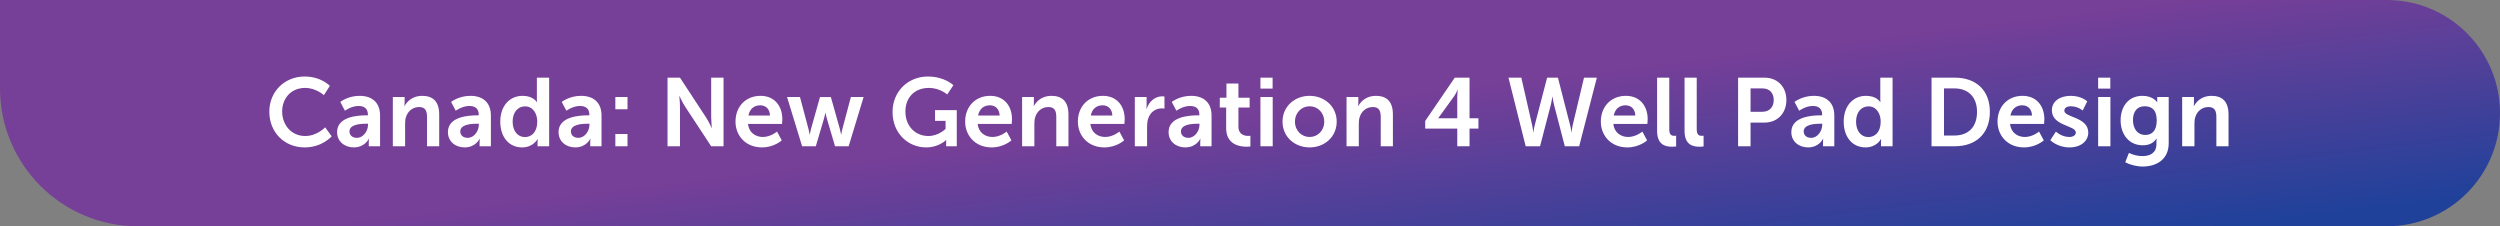
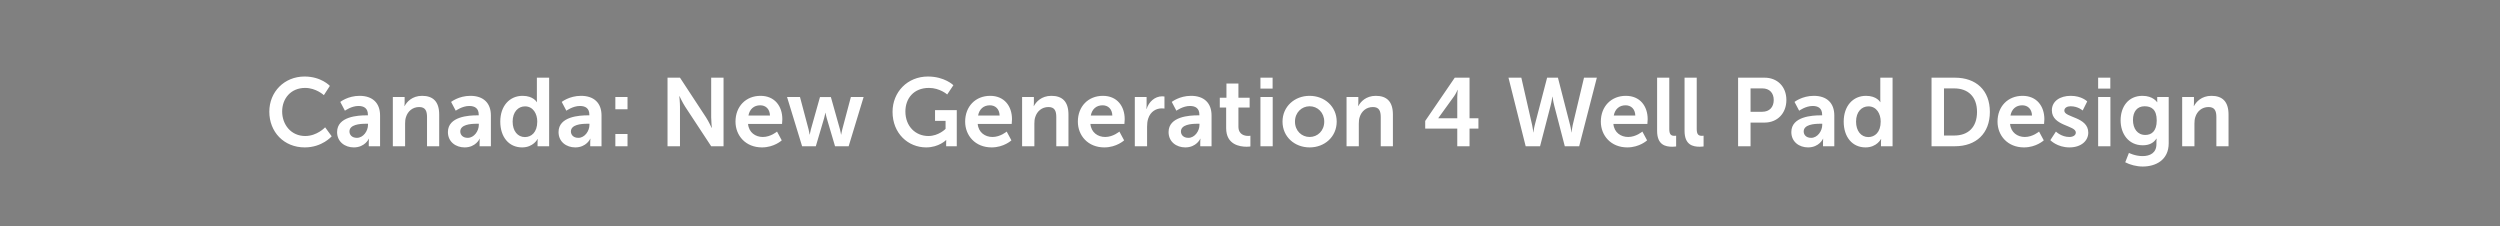
<svg xmlns="http://www.w3.org/2000/svg" width="906" height="82" viewBox="0 0 906 82" fill="none">
  <rect x="0" y="0" width="906" height="82" fill="#808080" stroke="none" />
-   <path d="M0 0H865C887.644 0 906 18.356 906 41C906 63.644 887.644 82 865 82H50C22.386 82 0 59.614 0 32V0Z" fill="url(#paint0_linear_766_6009)" />
  <path d="M97.599 40.47C97.599 33.26 103.059 27.73 110.374 27.73C116.429 27.73 119.544 31.125 119.544 31.125L117.374 34.485C117.374 34.485 114.539 31.86 110.584 31.86C105.334 31.86 102.254 35.78 102.254 40.4C102.254 45.125 105.439 49.29 110.619 49.29C114.924 49.29 117.829 46.14 117.829 46.14L120.209 49.395C120.209 49.395 116.779 53.42 110.444 53.42C102.849 53.42 97.599 47.785 97.599 40.47ZM122.163 47.855C122.163 42.185 129.828 41.8 132.733 41.8H133.328V41.555C133.328 39.21 131.858 38.405 129.898 38.405C127.343 38.405 124.998 40.12 124.998 40.12L123.318 36.935C123.318 36.935 126.083 34.73 130.318 34.73C135.008 34.73 137.738 37.32 137.738 41.835V53H133.643V51.53C133.643 50.83 133.713 50.27 133.713 50.27H133.643C133.678 50.27 132.278 53.42 128.218 53.42C125.033 53.42 122.163 51.425 122.163 47.855ZM126.643 47.645C126.643 48.835 127.518 49.955 129.338 49.955C131.683 49.955 133.363 47.435 133.363 45.265V44.845H132.593C130.318 44.845 126.643 45.16 126.643 47.645ZM142.364 53V35.15H146.634V37.215C146.634 37.88 146.564 38.44 146.564 38.44H146.634C147.404 36.935 149.364 34.73 152.969 34.73C156.924 34.73 159.164 36.795 159.164 41.52V53H154.754V42.43C154.754 40.26 154.194 38.79 151.919 38.79C149.539 38.79 147.789 40.295 147.124 42.43C146.879 43.165 146.809 43.97 146.809 44.81V53H142.364ZM162.324 47.855C162.324 42.185 169.989 41.8 172.894 41.8H173.489V41.555C173.489 39.21 172.019 38.405 170.059 38.405C167.504 38.405 165.159 40.12 165.159 40.12L163.479 36.935C163.479 36.935 166.244 34.73 170.479 34.73C175.169 34.73 177.899 37.32 177.899 41.835V53H173.804V51.53C173.804 50.83 173.874 50.27 173.874 50.27H173.804C173.839 50.27 172.439 53.42 168.379 53.42C165.194 53.42 162.324 51.425 162.324 47.855ZM166.804 47.645C166.804 48.835 167.679 49.955 169.499 49.955C171.844 49.955 173.524 47.435 173.524 45.265V44.845H172.754C170.479 44.845 166.804 45.16 166.804 47.645ZM181.3 44.075C181.3 38.405 184.66 34.73 189.385 34.73C193.305 34.73 194.53 37.005 194.53 37.005H194.6C194.6 37.005 194.565 36.55 194.565 35.99V28.15H199.01V53H194.81V51.53C194.81 50.865 194.88 50.375 194.88 50.375H194.81C194.81 50.375 193.305 53.42 189.21 53.42C184.38 53.42 181.3 49.605 181.3 44.075ZM185.78 44.075C185.78 47.47 187.6 49.675 190.225 49.675C192.535 49.675 194.705 47.995 194.705 44.04C194.705 41.275 193.235 38.545 190.26 38.545C187.81 38.545 185.78 40.54 185.78 44.075ZM202.417 47.855C202.417 42.185 210.082 41.8 212.987 41.8H213.582V41.555C213.582 39.21 212.112 38.405 210.152 38.405C207.597 38.405 205.252 40.12 205.252 40.12L203.572 36.935C203.572 36.935 206.337 34.73 210.572 34.73C215.262 34.73 217.992 37.32 217.992 41.835V53H213.897V51.53C213.897 50.83 213.967 50.27 213.967 50.27H213.897C213.932 50.27 212.532 53.42 208.472 53.42C205.287 53.42 202.417 51.425 202.417 47.855ZM206.897 47.645C206.897 48.835 207.772 49.955 209.592 49.955C211.937 49.955 213.617 47.435 213.617 45.265V44.845H212.847C210.572 44.845 206.897 45.16 206.897 47.645ZM223.003 39.595V35.15H227.413V39.595H223.003ZM223.003 53V48.555H227.413V53H223.003ZM241.912 53V28.15H246.427L255.842 42.5C256.787 43.935 257.907 46.35 257.907 46.35H257.977C257.977 46.35 257.732 43.97 257.732 42.5V28.15H262.212V53H257.732L248.317 38.685C247.372 37.25 246.252 34.835 246.252 34.835H246.182C246.182 34.835 246.427 37.215 246.427 38.685V53H241.912ZM266.544 44.075C266.544 38.58 270.289 34.73 275.609 34.73C280.754 34.73 283.519 38.475 283.519 43.2C283.519 43.725 283.414 44.915 283.414 44.915H271.094C271.374 48.03 273.789 49.64 276.449 49.64C279.319 49.64 281.594 47.68 281.594 47.68L283.309 50.865C283.309 50.865 280.579 53.42 276.134 53.42C270.219 53.42 266.544 49.15 266.544 44.075ZM271.234 41.87H279.039C278.969 39.455 277.464 38.16 275.504 38.16C273.229 38.16 271.654 39.56 271.234 41.87ZM290.683 53L285.223 35.15H289.913L293.028 46.875C293.273 47.82 293.378 48.765 293.378 48.765H293.448C293.448 48.765 293.623 47.82 293.868 46.875L297.158 35.185H301.113L304.403 46.875C304.648 47.82 304.788 48.765 304.788 48.765H304.858C304.858 48.765 304.998 47.82 305.243 46.875L308.358 35.15H312.978L307.553 53H302.618L299.608 42.815C299.328 41.87 299.153 40.89 299.153 40.89H299.083C299.083 40.89 298.943 41.87 298.663 42.815L295.653 53H290.683ZM323.459 40.54C323.459 33.33 328.884 27.73 336.269 27.73C342.359 27.73 345.509 30.88 345.509 30.88L343.269 34.24C343.269 34.24 340.609 31.86 336.654 31.86C331.089 31.86 328.114 35.71 328.114 40.4C328.114 45.79 331.789 49.29 336.444 49.29C340.189 49.29 342.674 46.7 342.674 46.7V43.795H338.859V39.91H346.734V53H342.884V51.81C342.884 51.285 342.919 50.76 342.919 50.76H342.849C342.849 50.76 340.259 53.42 335.639 53.42C329.094 53.42 323.459 48.345 323.459 40.54ZM349.771 44.075C349.771 38.58 353.516 34.73 358.836 34.73C363.981 34.73 366.746 38.475 366.746 43.2C366.746 43.725 366.641 44.915 366.641 44.915H354.321C354.601 48.03 357.016 49.64 359.676 49.64C362.546 49.64 364.821 47.68 364.821 47.68L366.536 50.865C366.536 50.865 363.806 53.42 359.361 53.42C353.446 53.42 349.771 49.15 349.771 44.075ZM354.461 41.87H362.266C362.196 39.455 360.691 38.16 358.731 38.16C356.456 38.16 354.881 39.56 354.461 41.87ZM370.411 53V35.15H374.681V37.215C374.681 37.88 374.611 38.44 374.611 38.44H374.681C375.451 36.935 377.411 34.73 381.016 34.73C384.971 34.73 387.211 36.795 387.211 41.52V53H382.801V42.43C382.801 40.26 382.241 38.79 379.966 38.79C377.586 38.79 375.836 40.295 375.171 42.43C374.926 43.165 374.856 43.97 374.856 44.81V53H370.411ZM390.616 44.075C390.616 38.58 394.361 34.73 399.681 34.73C404.826 34.73 407.591 38.475 407.591 43.2C407.591 43.725 407.486 44.915 407.486 44.915H395.166C395.446 48.03 397.861 49.64 400.521 49.64C403.391 49.64 405.666 47.68 405.666 47.68L407.381 50.865C407.381 50.865 404.651 53.42 400.206 53.42C394.291 53.42 390.616 49.15 390.616 44.075ZM395.306 41.87H403.111C403.041 39.455 401.536 38.16 399.576 38.16C397.301 38.16 395.726 39.56 395.306 41.87ZM411.256 53V35.15H415.526V38.23C415.526 38.895 415.456 39.49 415.456 39.49H415.526C416.331 36.935 418.466 34.905 421.196 34.905C421.616 34.905 422.001 34.975 422.001 34.975V39.35C422.001 39.35 421.546 39.28 420.951 39.28C419.061 39.28 416.926 40.365 416.086 43.025C415.806 43.9 415.701 44.88 415.701 45.93V53H411.256ZM423.491 47.855C423.491 42.185 431.156 41.8 434.061 41.8H434.656V41.555C434.656 39.21 433.186 38.405 431.226 38.405C428.671 38.405 426.326 40.12 426.326 40.12L424.646 36.935C424.646 36.935 427.411 34.73 431.646 34.73C436.336 34.73 439.066 37.32 439.066 41.835V53H434.971V51.53C434.971 50.83 435.041 50.27 435.041 50.27H434.971C435.006 50.27 433.606 53.42 429.546 53.42C426.361 53.42 423.491 51.425 423.491 47.855ZM427.971 47.645C427.971 48.835 428.846 49.955 430.666 49.955C433.011 49.955 434.691 47.435 434.691 45.265V44.845H433.921C431.646 44.845 427.971 45.16 427.971 47.645ZM444.36 46.455V38.965H442.05V35.43H444.465V30.285H448.805V35.43H452.865V38.965H448.805V45.895C448.805 48.835 451.115 49.255 452.34 49.255C452.83 49.255 453.145 49.185 453.145 49.185V53.07C453.145 53.07 452.62 53.175 451.78 53.175C449.295 53.175 444.36 52.44 444.36 46.455ZM456.783 32.105V28.15H461.193V32.105H456.783ZM456.783 53V35.15H461.228V53H456.783ZM464.784 44.075C464.784 38.615 469.159 34.73 474.584 34.73C480.044 34.73 484.419 38.615 484.419 44.075C484.419 49.57 480.044 53.42 474.619 53.42C469.159 53.42 464.784 49.57 464.784 44.075ZM469.299 44.075C469.299 47.4 471.714 49.64 474.619 49.64C477.489 49.64 479.904 47.4 479.904 44.075C479.904 40.785 477.489 38.51 474.619 38.51C471.714 38.51 469.299 40.785 469.299 44.075ZM487.989 53V35.15H492.259V37.215C492.259 37.88 492.189 38.44 492.189 38.44H492.259C493.029 36.935 494.989 34.73 498.594 34.73C502.549 34.73 504.789 36.795 504.789 41.52V53H500.379V42.43C500.379 40.26 499.819 38.79 497.544 38.79C495.164 38.79 493.414 40.295 492.749 42.43C492.504 43.165 492.434 43.97 492.434 44.81V53H487.989ZM516.495 46.595V43.83L527.205 28.15H532.56V42.85H535.78V46.595H532.56V53H528.115V46.595H516.495ZM521.255 42.85H528.115V35.15C528.115 33.925 528.29 32.56 528.29 32.56H528.22C528.22 32.56 527.66 33.89 526.995 34.835L521.255 42.78V42.85ZM564.594 28.15L569.004 45.335C569.389 46.77 569.424 47.96 569.459 47.96H569.529C569.529 47.96 569.634 46.735 569.949 45.335L574.044 28.15H578.699L572.294 53H567.079L563.264 38.3C562.844 36.69 562.634 35.045 562.634 35.045H562.564C562.564 35.045 562.354 36.69 561.934 38.3L558.119 53H552.904L546.674 28.15H551.329L555.249 45.335C555.564 46.735 555.669 47.96 555.669 47.96H555.739C555.774 47.96 555.809 46.77 556.194 45.335L560.674 28.15H564.594ZM580.142 44.075C580.142 38.58 583.887 34.73 589.207 34.73C594.352 34.73 597.117 38.475 597.117 43.2C597.117 43.725 597.012 44.915 597.012 44.915H584.692C584.972 48.03 587.387 49.64 590.047 49.64C592.917 49.64 595.192 47.68 595.192 47.68L596.907 50.865C596.907 50.865 594.177 53.42 589.732 53.42C583.817 53.42 580.142 49.15 580.142 44.075ZM584.832 41.87H592.637C592.567 39.455 591.062 38.16 589.102 38.16C586.827 38.16 585.252 39.56 584.832 41.87ZM600.537 47.435V28.15H604.947V46.77C604.947 48.73 605.612 49.22 606.767 49.22C607.117 49.22 607.432 49.185 607.432 49.185V53.07C607.432 53.07 606.767 53.175 606.032 53.175C603.582 53.175 600.537 52.545 600.537 47.435ZM610.483 47.435V28.15H614.893V46.77C614.893 48.73 615.558 49.22 616.713 49.22C617.063 49.22 617.378 49.185 617.378 49.185V53.07C617.378 53.07 616.713 53.175 615.978 53.175C613.528 53.175 610.483 52.545 610.483 47.435ZM629.885 53V28.15H639.475C644.13 28.15 647.385 31.405 647.385 36.235C647.385 41.065 644.13 44.425 639.475 44.425H634.4V53H629.885ZM634.4 40.505H638.635C641.26 40.505 642.8 38.825 642.8 36.235C642.8 33.68 641.26 32.035 638.705 32.035H634.4V40.505ZM649.179 47.855C649.179 42.185 656.844 41.8 659.749 41.8H660.344V41.555C660.344 39.21 658.874 38.405 656.914 38.405C654.359 38.405 652.014 40.12 652.014 40.12L650.334 36.935C650.334 36.935 653.099 34.73 657.334 34.73C662.024 34.73 664.754 37.32 664.754 41.835V53H660.659V51.53C660.659 50.83 660.729 50.27 660.729 50.27H660.659C660.694 50.27 659.294 53.42 655.234 53.42C652.049 53.42 649.179 51.425 649.179 47.855ZM653.659 47.645C653.659 48.835 654.534 49.955 656.354 49.955C658.699 49.955 660.379 47.435 660.379 45.265V44.845H659.609C657.334 44.845 653.659 45.16 653.659 47.645ZM668.156 44.075C668.156 38.405 671.516 34.73 676.241 34.73C680.161 34.73 681.386 37.005 681.386 37.005H681.456C681.456 37.005 681.421 36.55 681.421 35.99V28.15H685.866V53H681.666V51.53C681.666 50.865 681.736 50.375 681.736 50.375H681.666C681.666 50.375 680.161 53.42 676.066 53.42C671.236 53.42 668.156 49.605 668.156 44.075ZM672.636 44.075C672.636 47.47 674.456 49.675 677.081 49.675C679.391 49.675 681.561 47.995 681.561 44.04C681.561 41.275 680.091 38.545 677.116 38.545C674.666 38.545 672.636 40.54 672.636 44.075ZM699.988 53V28.15H708.458C716.123 28.15 721.128 32.7 721.128 40.54C721.128 48.38 716.123 53 708.458 53H699.988ZM704.503 49.115H708.213C713.253 49.115 716.473 46.14 716.473 40.54C716.473 35.01 713.183 32.035 708.213 32.035H704.503V49.115ZM723.902 44.075C723.902 38.58 727.647 34.73 732.967 34.73C738.112 34.73 740.877 38.475 740.877 43.2C740.877 43.725 740.772 44.915 740.772 44.915H728.452C728.732 48.03 731.147 49.64 733.807 49.64C736.677 49.64 738.952 47.68 738.952 47.68L740.667 50.865C740.667 50.865 737.937 53.42 733.492 53.42C727.577 53.42 723.902 49.15 723.902 44.075ZM728.592 41.87H736.397C736.327 39.455 734.822 38.16 732.862 38.16C730.587 38.16 729.012 39.56 728.592 41.87ZM743.037 50.795L745.067 47.68C745.067 47.68 747.027 49.64 749.932 49.64C751.192 49.64 752.277 49.08 752.277 48.03C752.277 45.37 743.597 45.72 743.597 39.98C743.597 36.655 746.572 34.73 750.422 34.73C754.447 34.73 756.407 36.76 756.407 36.76L754.762 40.05C754.762 40.05 753.117 38.51 750.387 38.51C749.232 38.51 748.112 39 748.112 40.12C748.112 42.64 756.792 42.325 756.792 48.065C756.792 51.04 754.202 53.42 749.967 53.42C745.522 53.42 743.037 50.795 743.037 50.795ZM760.367 32.105V28.15H764.777V32.105H760.367ZM760.367 53V35.15H764.812V53H760.367ZM771.518 55.415C771.518 55.415 773.758 56.57 776.453 56.57C779.183 56.57 781.493 55.415 781.493 52.23V51.18C781.493 50.76 781.563 50.235 781.563 50.235H781.493C780.443 51.81 778.903 52.65 776.523 52.65C771.413 52.65 768.508 48.52 768.508 43.62C768.508 38.72 771.273 34.73 776.418 34.73C780.303 34.73 781.703 37.005 781.703 37.005H781.808C781.808 37.005 781.773 36.795 781.773 36.515V35.15H785.938V51.915C785.938 58.04 781.178 60.35 776.523 60.35C774.283 60.35 771.903 59.72 770.188 58.81L771.518 55.415ZM777.468 48.905C779.603 48.905 781.598 47.68 781.598 43.655C781.598 39.595 779.603 38.51 777.188 38.51C774.493 38.51 772.988 40.47 772.988 43.48C772.988 46.595 774.598 48.905 777.468 48.905ZM790.821 53V35.15H795.091V37.215C795.091 37.88 795.021 38.44 795.021 38.44H795.091C795.861 36.935 797.821 34.73 801.426 34.73C805.381 34.73 807.621 36.795 807.621 41.52V53H803.211V42.43C803.211 40.26 802.651 38.79 800.376 38.79C797.996 38.79 796.246 40.295 795.581 42.43C795.336 43.165 795.266 43.97 795.266 44.81V53H790.821Z" fill="white" />
  <defs>
    <linearGradient id="paint0_linear_766_6009" x1="102.055" y1="1.22049e-06" x2="121.876" y2="164.291" gradientUnits="userSpaceOnUse">
      <stop offset="0.5" stop-color="#763F98" />
      <stop offset="1" stop-color="#20419A" />
    </linearGradient>
  </defs>
</svg>